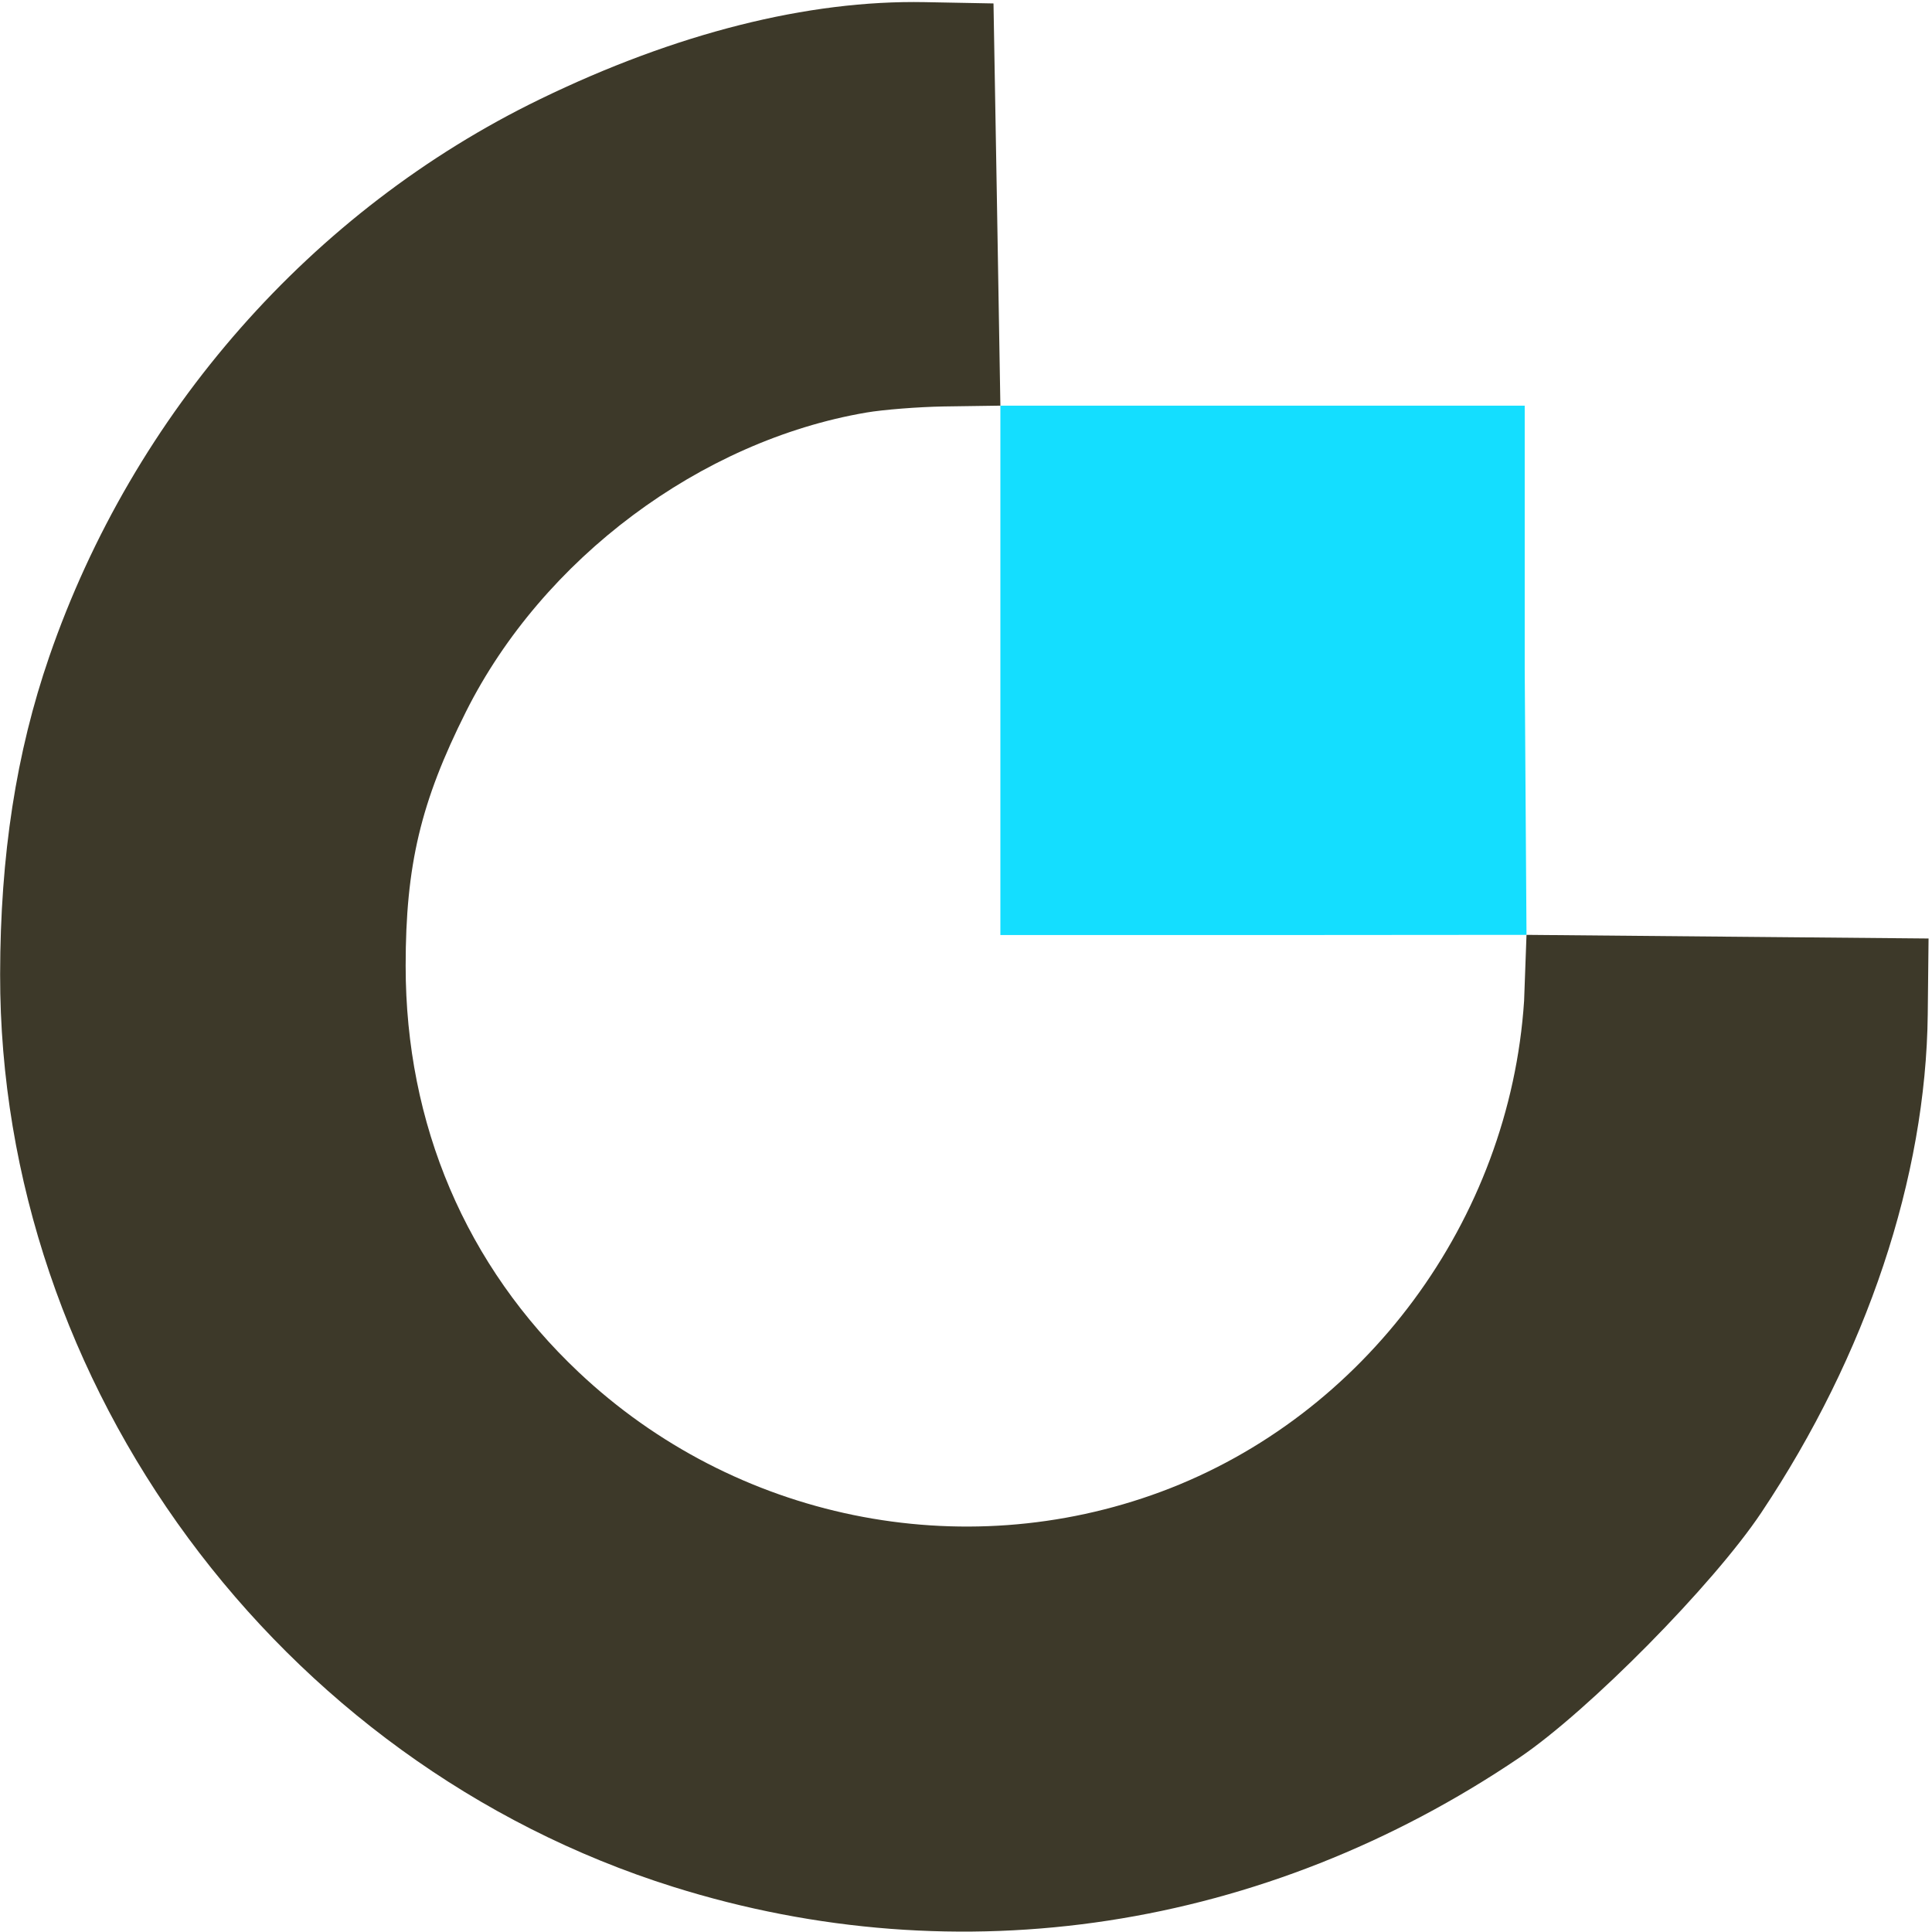
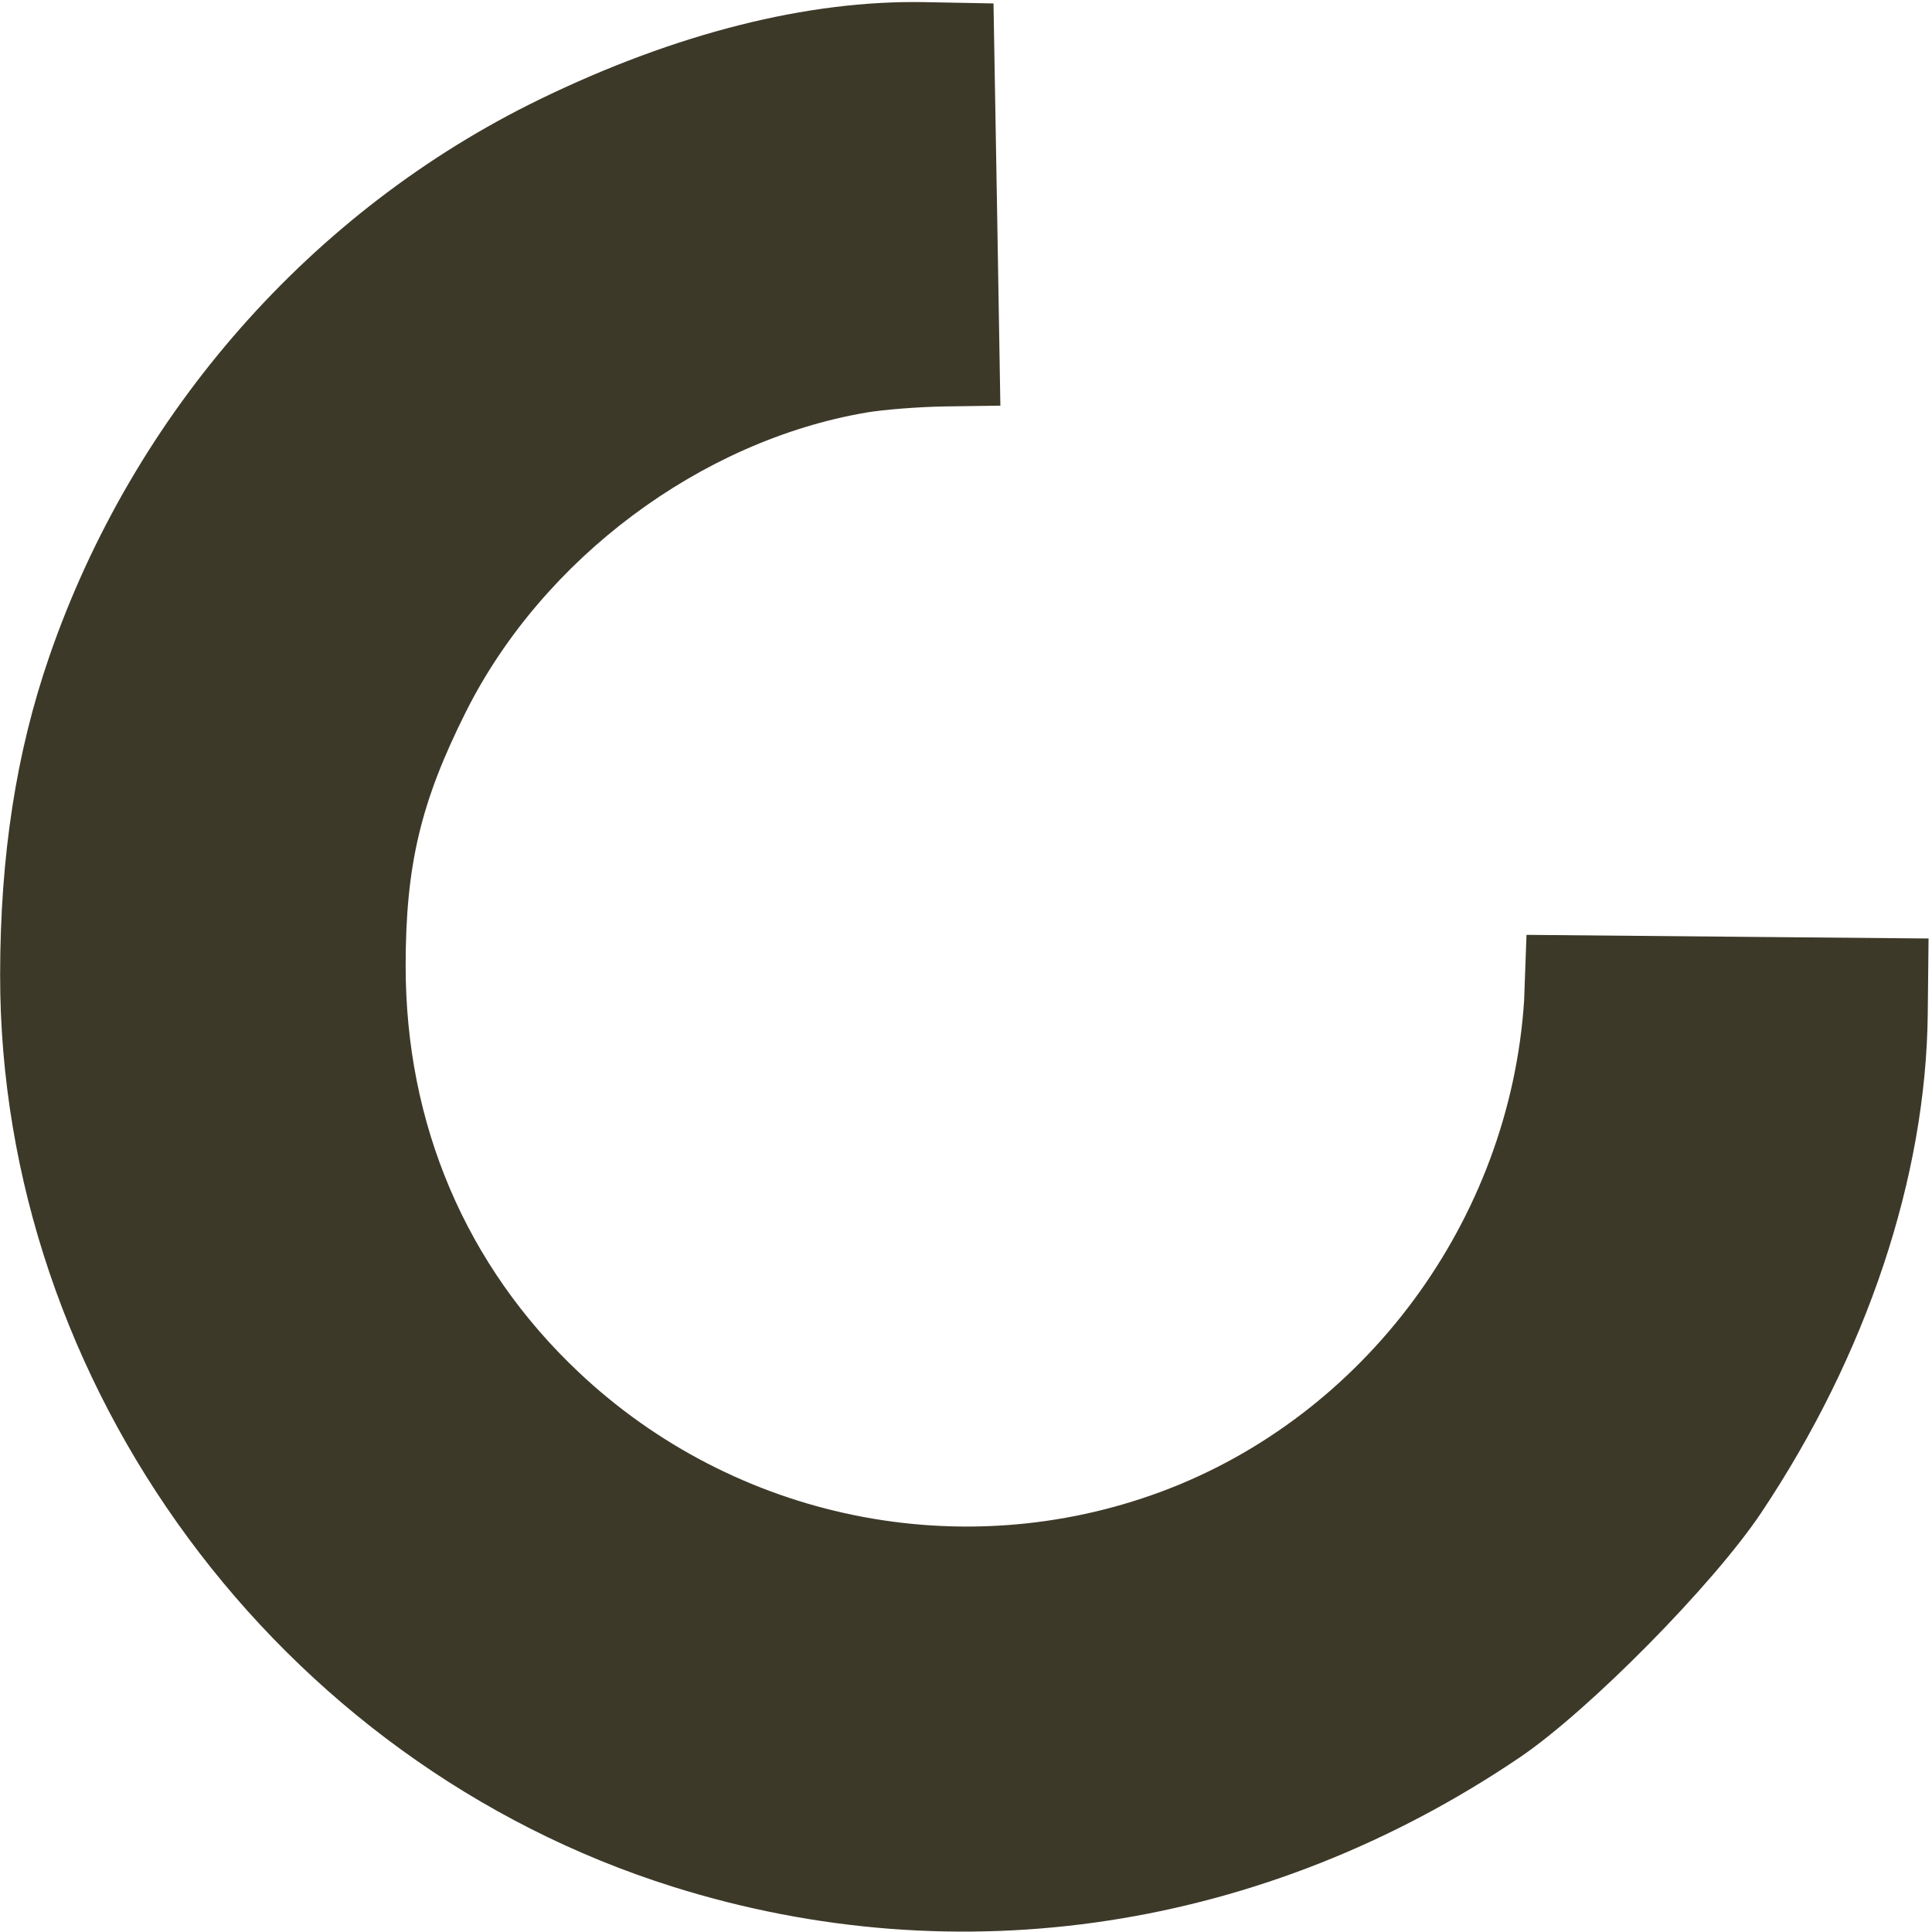
<svg xmlns="http://www.w3.org/2000/svg" width="281" height="281" viewBox="0 0 281 281" fill="none">
-   <path d="M183.5 59H145.5V97.424V136H183.151L222.023 135.97L221.762 97.235V59H183.5Z" fill="#14DEFF" />
  <path d="M145.5 59L145 29.286L144.5 0.5L134.5 0.311C117.494 -0.012 98.261 4.844 78.5 14.448C45.343 30.562 19.388 60.053 7.166 95.5C2.35 109.47 0.041 124.393 0.018 141.715C-0.063 201.477 40.458 256.401 97.936 274.438C139.563 287.5 183.902 280.725 221 255.634C231.077 248.818 249.18 230.477 256.179 219.994C271.503 197.039 280.127 171.21 280.382 147.5L280.5 136.5L251.262 136.235L222.023 135.97L221.673 145.567C219.577 177.481 198.52 205.952 168.869 216.964C139.804 227.757 106.89 221.006 84.18 199.594C67.773 184.124 59 163.535 59 140.5C59 125.844 61.183 116.642 67.779 103.5C78.94 81.262 101.882 64.123 126 60.004C128.475 59.581 133.537 59.182 137.25 59.118L145.5 59Z" fill="#3d3929" />
</svg>